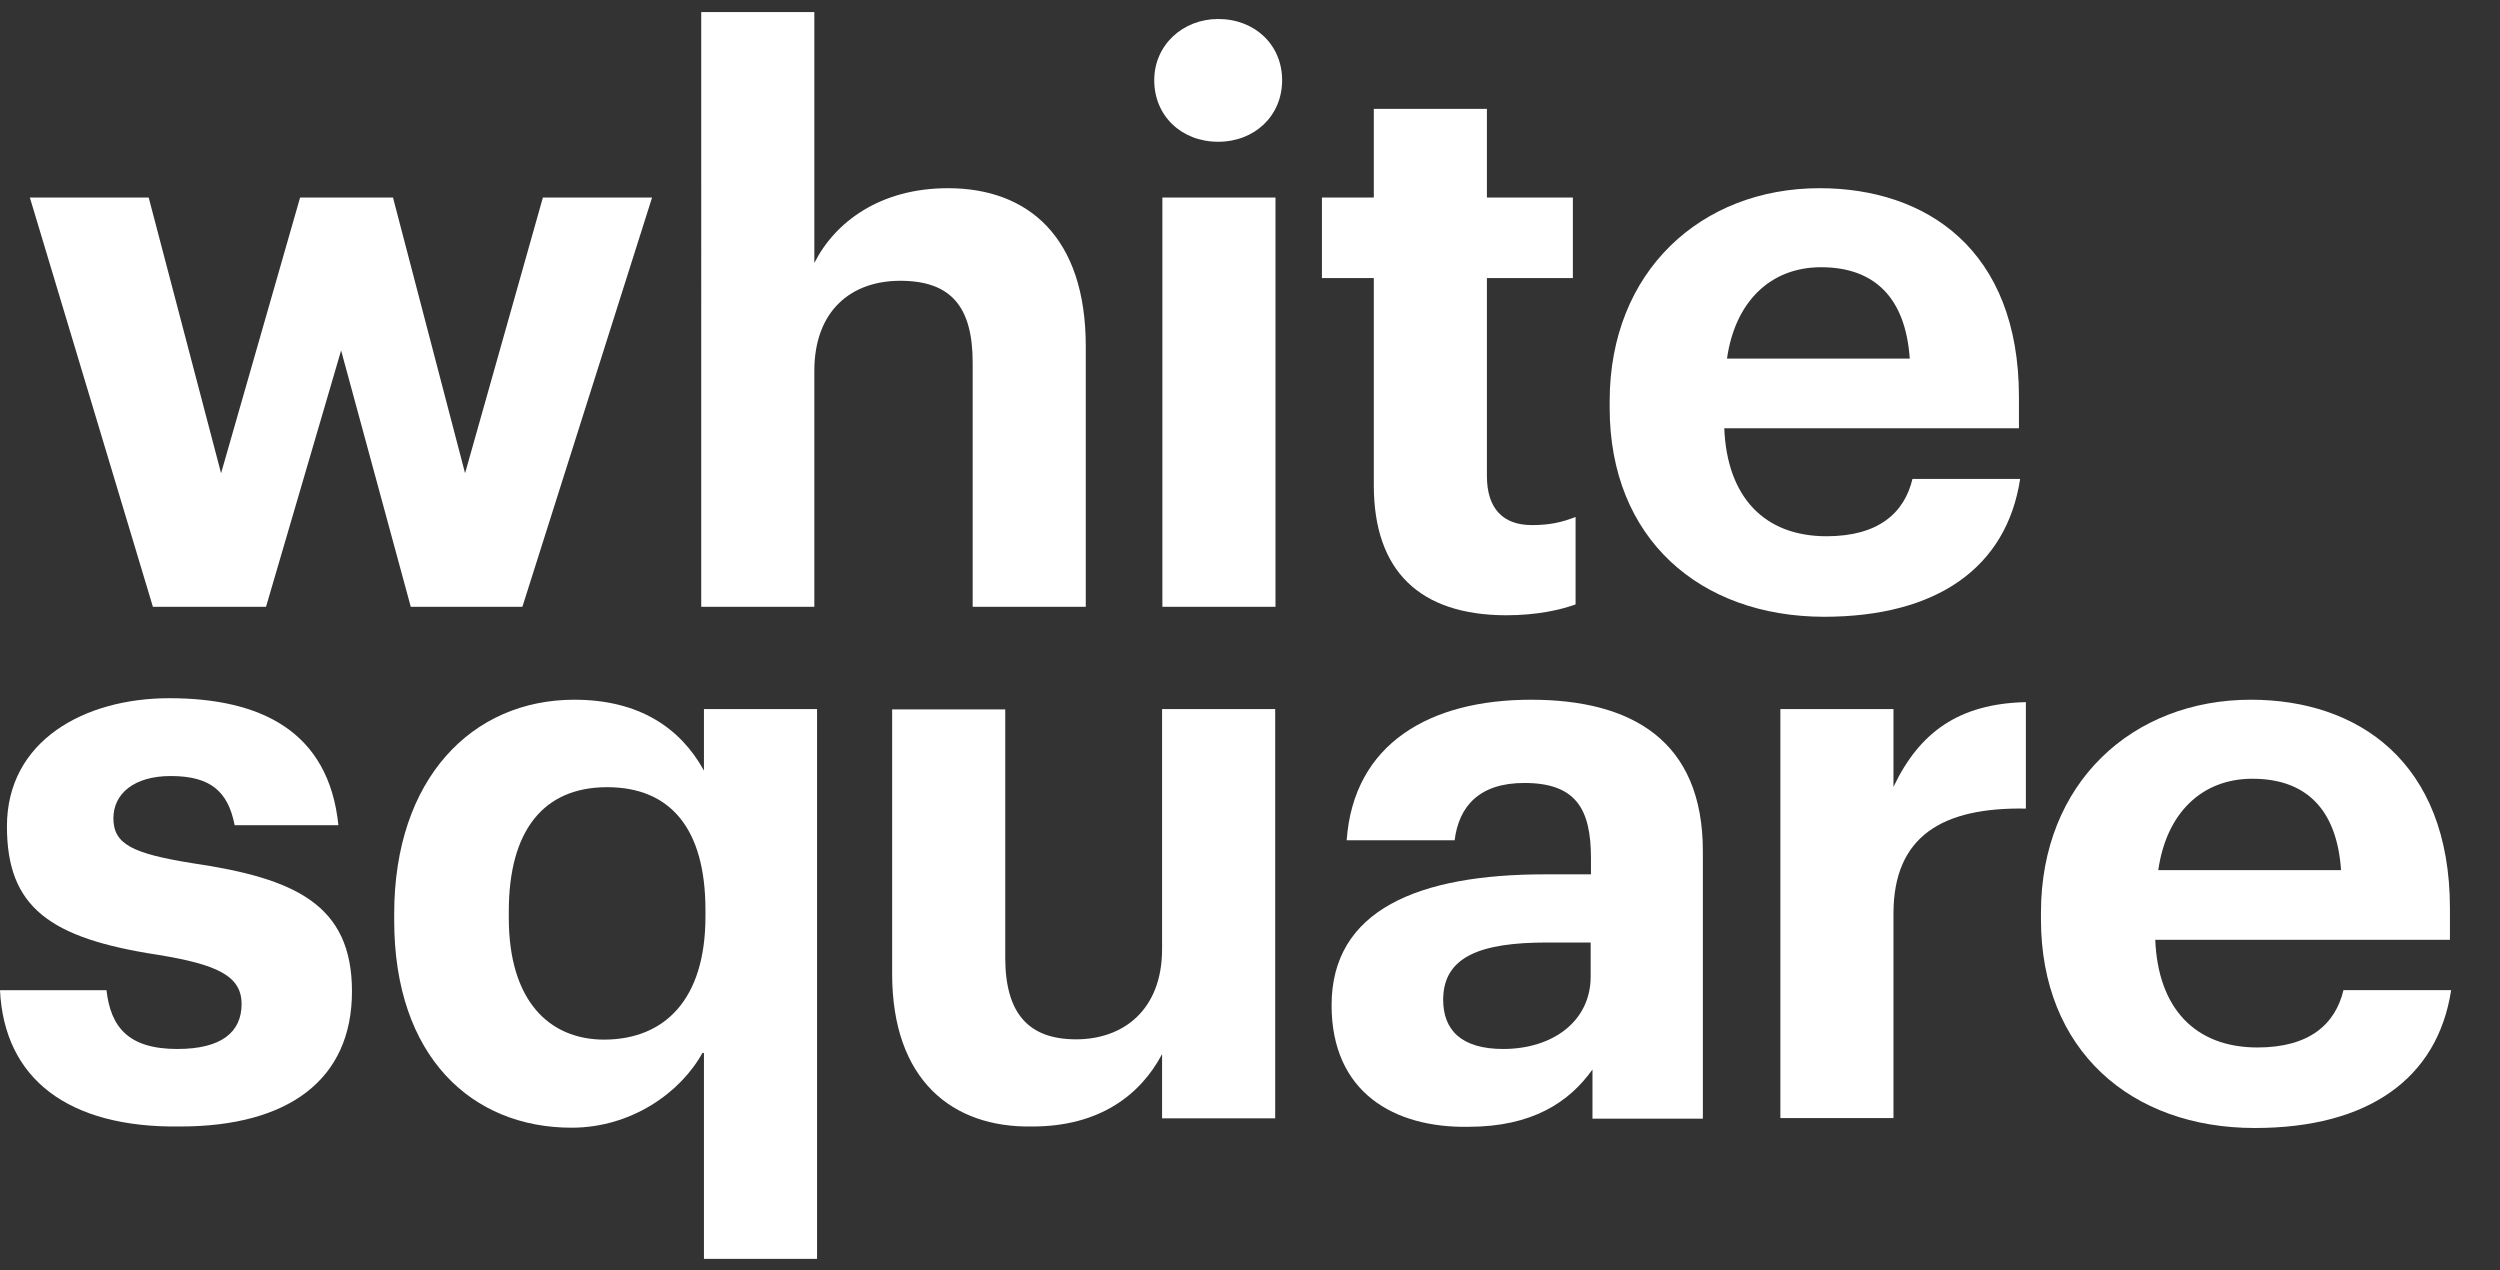
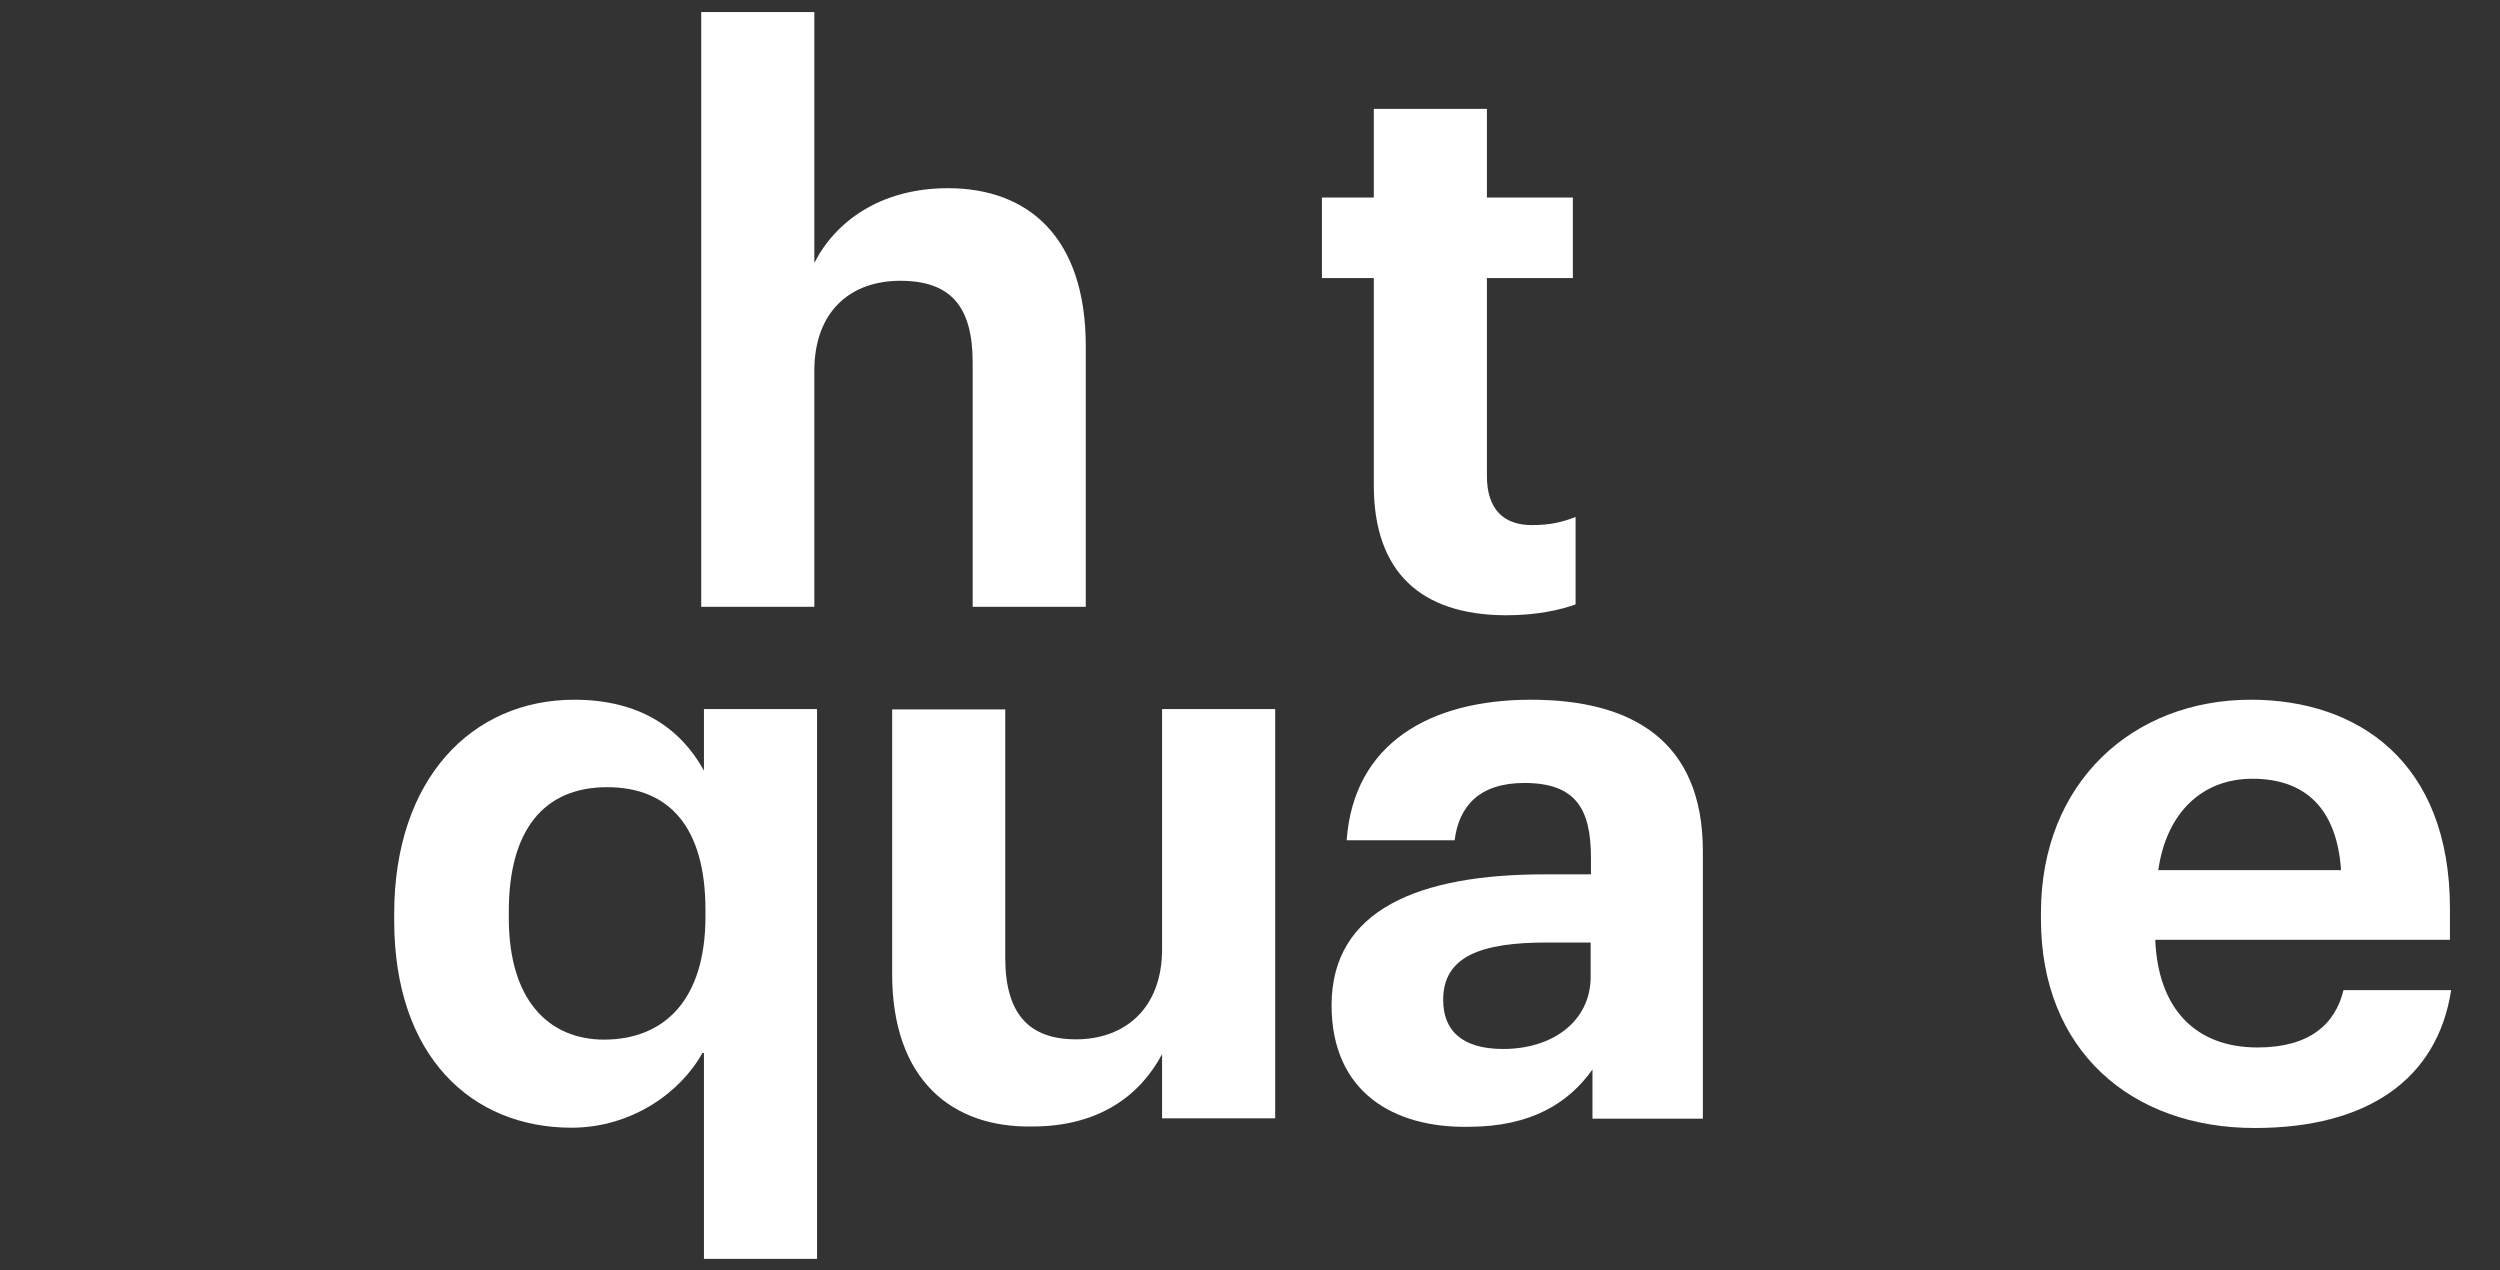
<svg xmlns="http://www.w3.org/2000/svg" id="Слой_1" x="0px" y="0px" viewBox="0 0 828.9 421.1" style="enable-background:new 0 0 828.9 421.1;" xml:space="preserve">
  <rect x="0" y="0" width="828.9" height="421.1" fill="#333333" stroke="none" />
  <style type="text/css"> .st0{fill-rule:evenodd;clip-rule:evenodd;fill:#FFFFFF;} </style>
  <g>
-     <polygon class="st0" points="9.9,65.5 49.3,65.5 73.3,156.9 99.5,65.5 130.3,65.5 154.2,156.9 180,65.5 216.2,65.5 173.2,201.2 136.2,201.2 113.1,116.2 88.2,201.2 50.7,201.2 " />
    <path class="st0" d="M232.5,4H270v83.2c6.8-13.5,21.7-24.8,44.3-24.8c26.7,0,45.7,16.3,45.7,52.4v86.4h-37.5v-81 c0-18.5-7.2-27.1-24-27.1c-16.3,0-28.5,9.9-28.5,29.9v78.2h-37.5V4L232.5,4z" />
-     <path class="st0" d="M382.7,26.6c0-11.7,9.5-20.3,21.2-20.3c12.2,0,21.2,8.6,21.2,20.3c0,11.8-9.1,20.4-21.2,20.4 C391.7,47,382.7,38.4,382.7,26.6L382.7,26.6z M385.4,65.5h37.5v135.7h-37.5V65.5z" />
-     <path class="st0" d="M455.5,160.9V92.2h-17.2V65.5h17.2V36.1H493v29.4h28.5v26.7H493v65.6c0,10.9,5.4,16.3,14.9,16.3 c5.9,0,9.9-0.9,14.5-2.7v29c-5,1.8-12.7,3.6-23.1,3.6C470.8,203.9,455.5,189.4,455.5,160.9L455.5,160.9z" />
-     <path class="st0" d="M533.7,135.2v-2.2c0-43,30.3-70.6,69.6-70.6c35.3,0,66.1,20.3,66.1,69.2v10.4h-97.7 c0.9,22.6,13.1,35.8,33.9,35.8c17.2,0,25.8-7.7,28.5-19h35.7c-4.5,29.4-27.6,45.7-65.1,45.7C563.6,204.4,533.7,178.6,533.7,135.2 L533.7,135.2z M633.2,118.9c-1.4-20.3-11.8-30.3-29.4-30.3c-16.7,0-28.5,11.3-31.2,30.3H633.2L633.2,118.9z" />
-     <path class="st0" d="M0,328.3h35.3c1.4,12.2,7.2,19.5,23.5,19.5c14.5,0,21.3-5.5,21.3-14.9s-8.2-13.1-27.6-16.3 C16.3,311.1,2.3,300.7,2.3,274c0-28.5,25.8-42.5,53.8-42.5c30.3,0,52.9,10.9,56.1,42.1H77.8c-2.2-11.3-8.1-16.3-21.2-16.3 c-12.2,0-19,5.9-19,14c0,8.6,6.3,11.7,26.2,14.9c33.9,5,52.9,13.6,52.9,42.5c0,29.4-21.2,44.8-57,44.8C22.6,374,1.4,357.7,0,328.3 L0,328.3z" />
+     <path class="st0" d="M455.5,160.9V92.2h-17.2V65.5h17.2V36.1H493v29.4h28.5v26.7H493v65.6c0,10.9,5.4,16.3,14.9,16.3 c5.9,0,9.9-0.9,14.5-2.7v29c-5,1.8-12.7,3.6-23.1,3.6C470.8,203.9,455.5,189.4,455.5,160.9L455.5,160.9" />
    <path class="st0" d="M232.9,349.1c-7.2,13.1-23.5,24.8-43.4,24.8c-33,0-58.8-23.5-58.8-68.7V303c0-44.8,25.8-71,59.7-71 c21.7,0,35.3,9.5,43,23.5v-20.4h37.5v182.3h-37.5v-68.3H232.9z M233.9,303.9v-2.2c0-27.2-11.8-40.7-32.6-40.7 c-21.2,0-32.6,14.5-32.6,41.1v2.3c0,27.1,13.1,40.3,31.7,40.3C220.3,344.6,233.9,331.5,233.9,303.9L233.9,303.9z" />
    <path class="st0" d="M295.8,322.9v-87.7h37.5v82.3c0,18.5,7.7,27.1,23.5,27.1c15.8,0,28.5-9.9,28.5-29.9v-79.6h37.5v135.7h-37.5 v-21.3c-7.2,13.6-20.8,24-43,24C315.7,374,295.8,358.1,295.8,322.9L295.8,322.9z" />
    <path class="st0" d="M441.5,333.3c0-31.7,29-43.4,70.6-43.4h15.4v-5.4c0-16.3-5-24.9-22.1-24.9c-14.9,0-21.7,7.7-23.1,19h-35.8 c2.3-32.1,27.6-46.6,61.1-46.6s57,13.6,57,50.2v88.7h-36.6v-16.3c-7.7,10.8-19.9,19-41.2,19C462.2,374,441.5,362.2,441.5,333.3 L441.5,333.3z M527.4,323.8v-11.3h-14.5c-21.7,0-34.4,4.5-34.4,19c0,9.9,5.9,16.3,19.9,16.3C514.7,347.8,527.4,338.7,527.4,323.8 L527.4,323.8z" />
-     <path class="st0" d="M590.3,235.1h37.5v25.8c8.6-18.1,21.7-27.6,43.9-28.1v35.3c-27.6-0.5-43.9,9.1-43.9,34.8v67.8h-37.5V235.1z" />
    <path class="st0" d="M676.7,304.8v-2.2c0-43,30.3-70.6,69.6-70.6c35.3,0,66,20.4,66,69.2v10.4h-97.7c0.9,22.6,13.1,35.7,33.9,35.7 c17.2,0,25.8-7.7,28.5-19h35.7c-4.5,29.4-27.6,45.7-65.1,45.7C706.5,374,676.7,348.2,676.7,304.8L676.7,304.8z M776.2,288.5 c-1.4-20.4-11.8-30.3-29.4-30.3c-16.7,0-28.5,11.3-31.2,30.3H776.2z" />
  </g>
</svg>